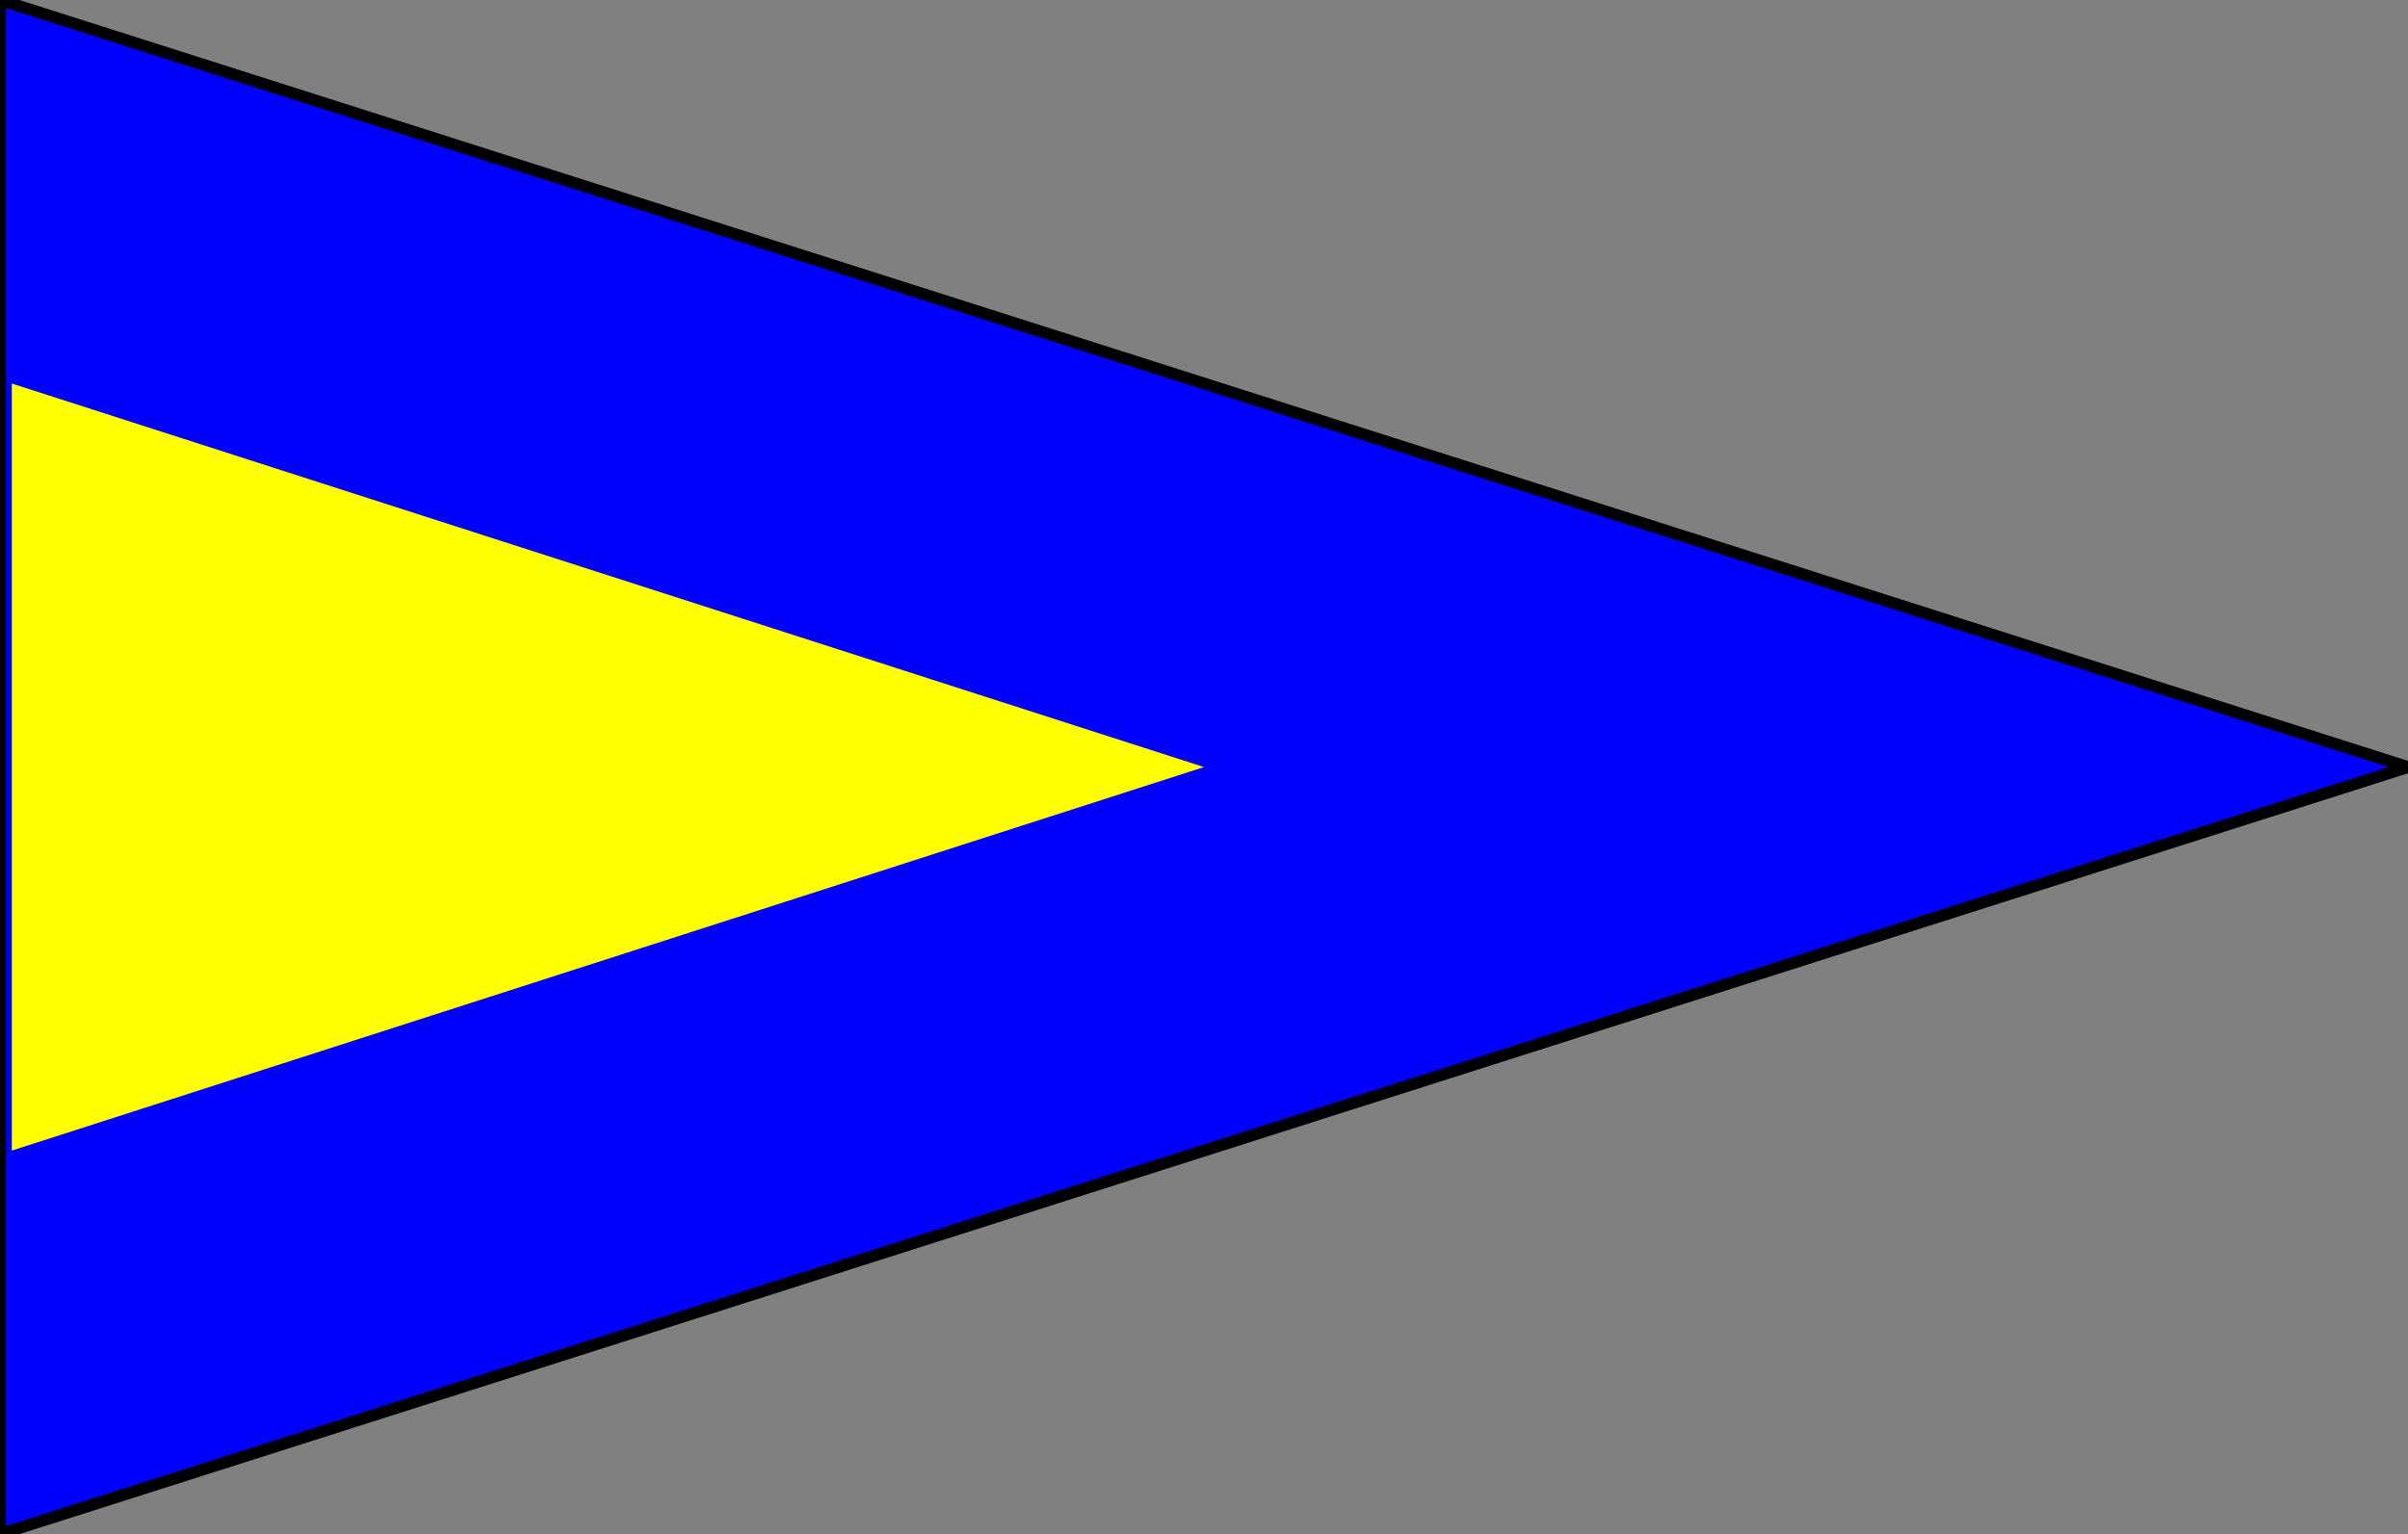
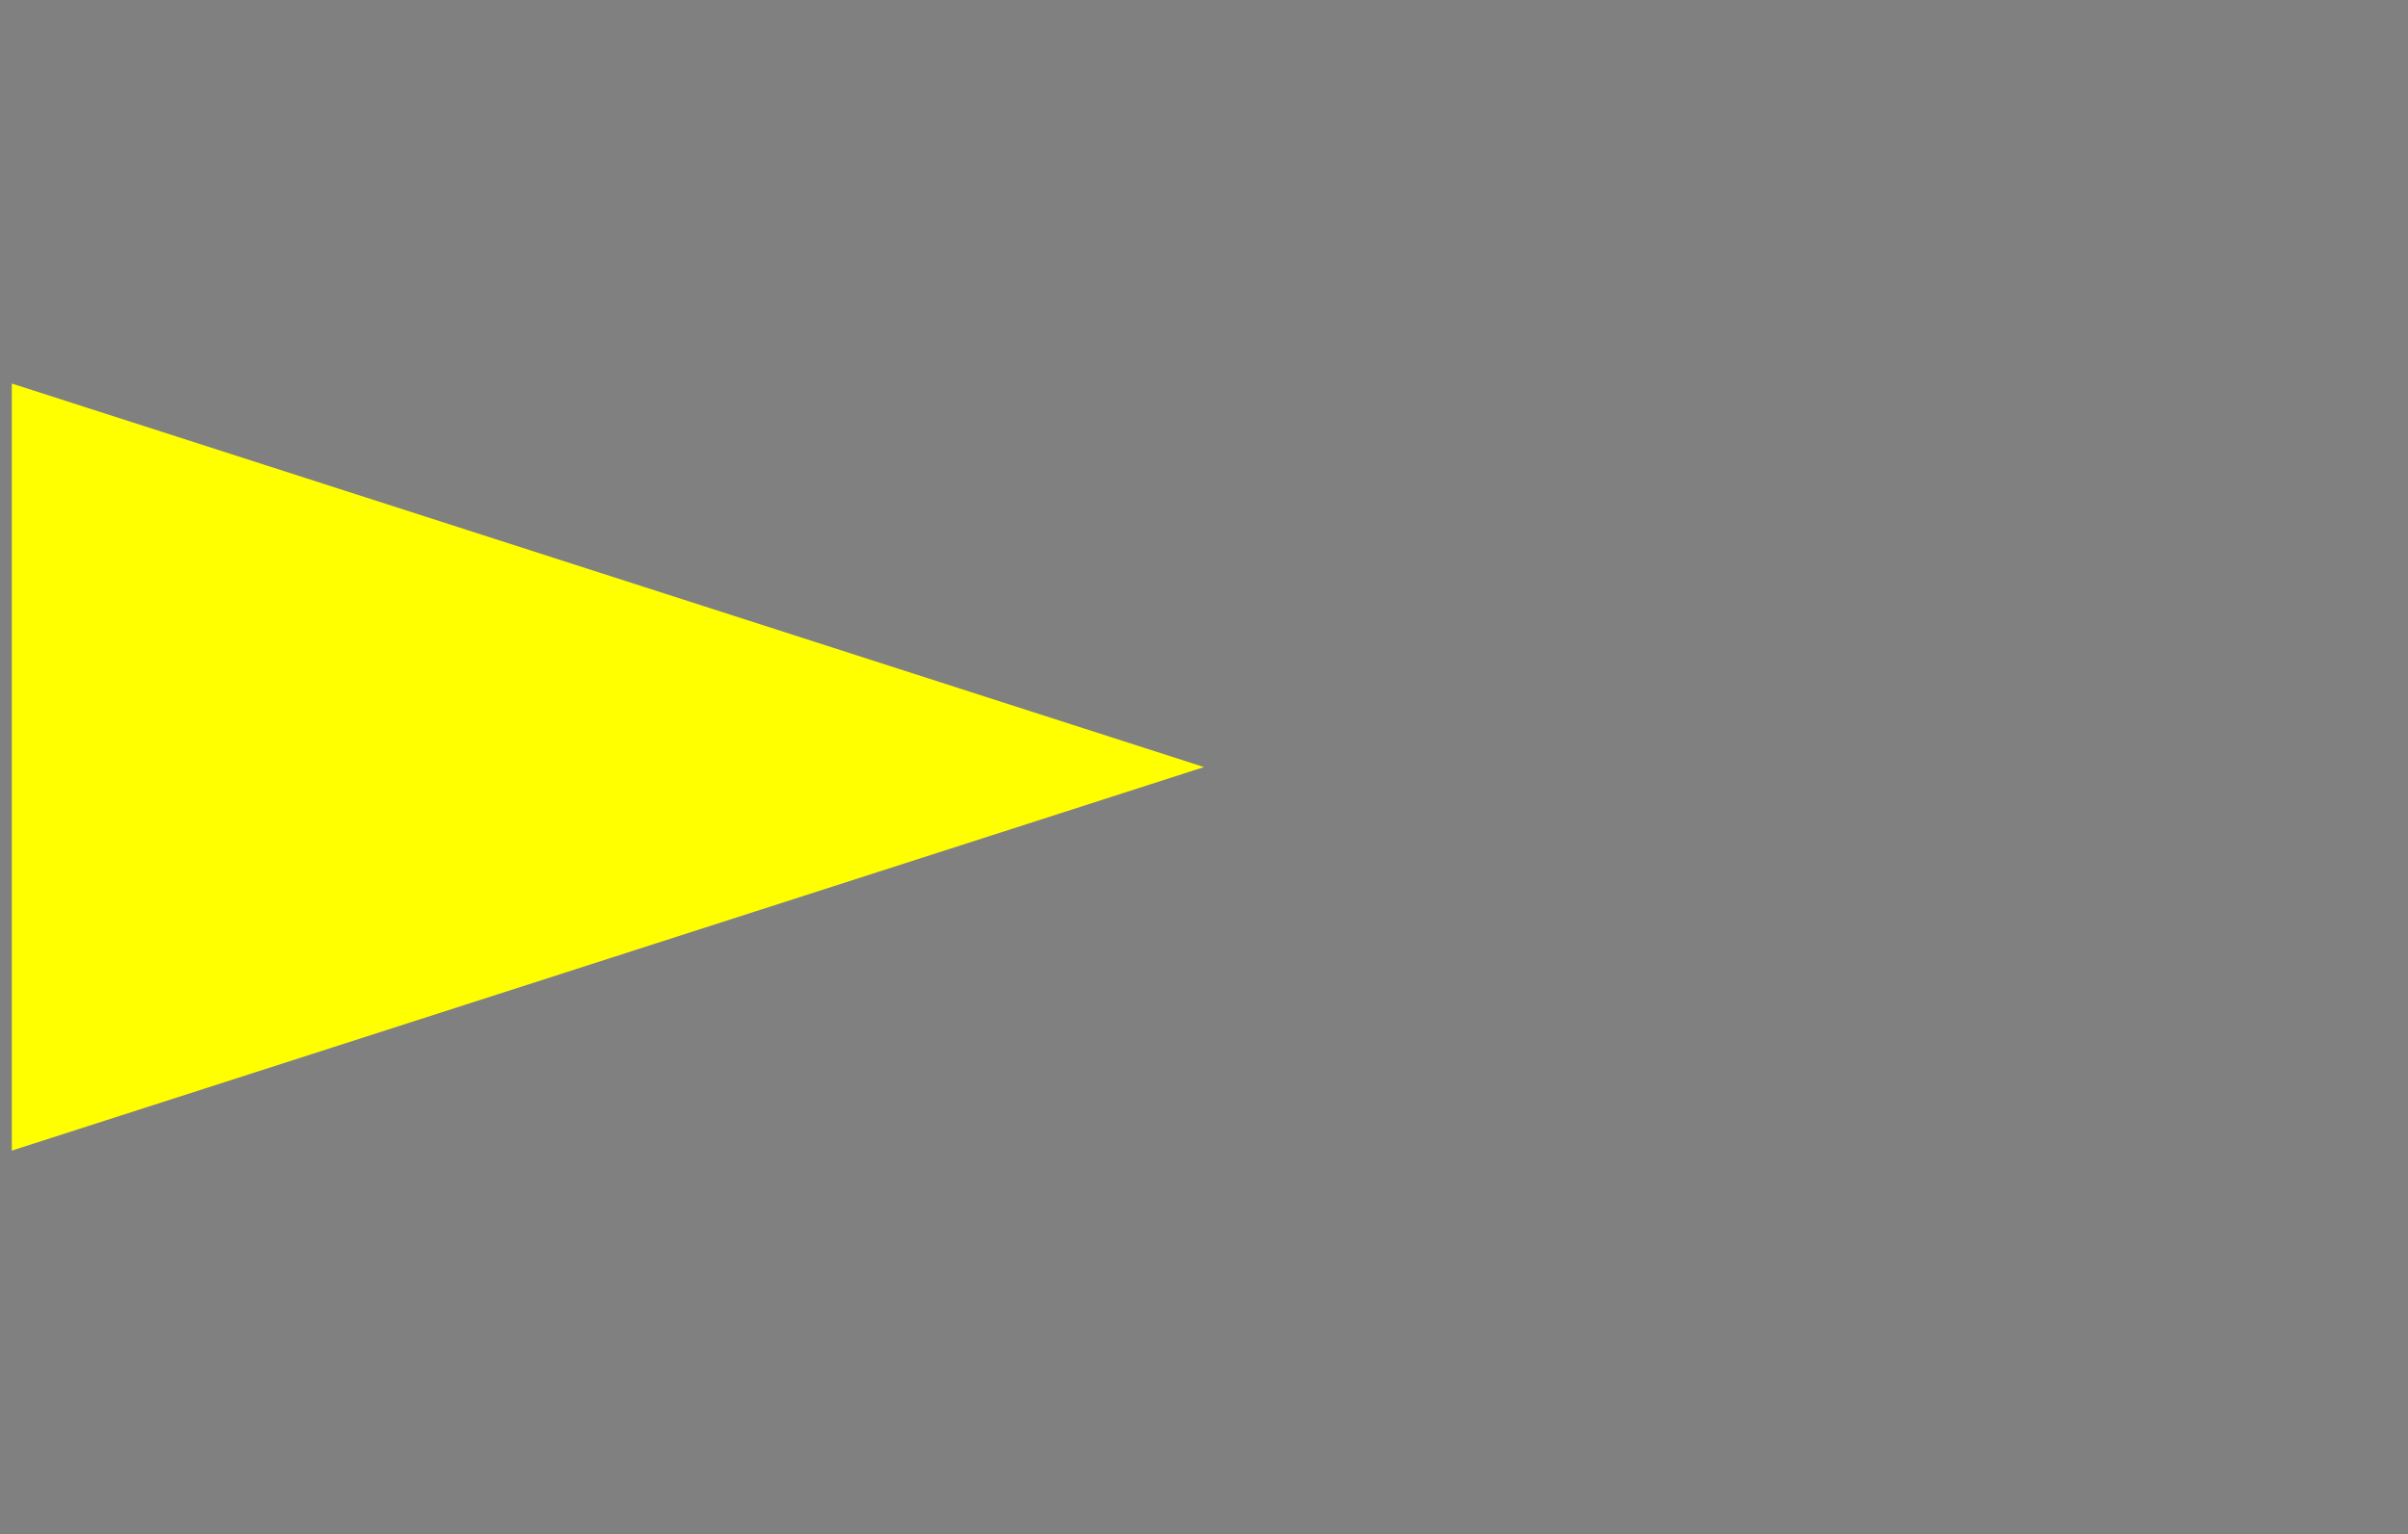
<svg xmlns="http://www.w3.org/2000/svg" version="1.1" viewBox="0 0 204 130">
  <rect x="0" y="0" width="204" height="130" fill="#808080" stroke="none" />
  <title>First Substitute Flag</title>
  <desc>Blue Triangle Flag with Yellow Triangle Inside</desc>
-   <polygon points="0,0 204,65 0,130" fill="blue" stroke-width="1" stroke="black" />
  <polygon points="1,32.5 102,65 1,97.5" fill="yellow" />
</svg>